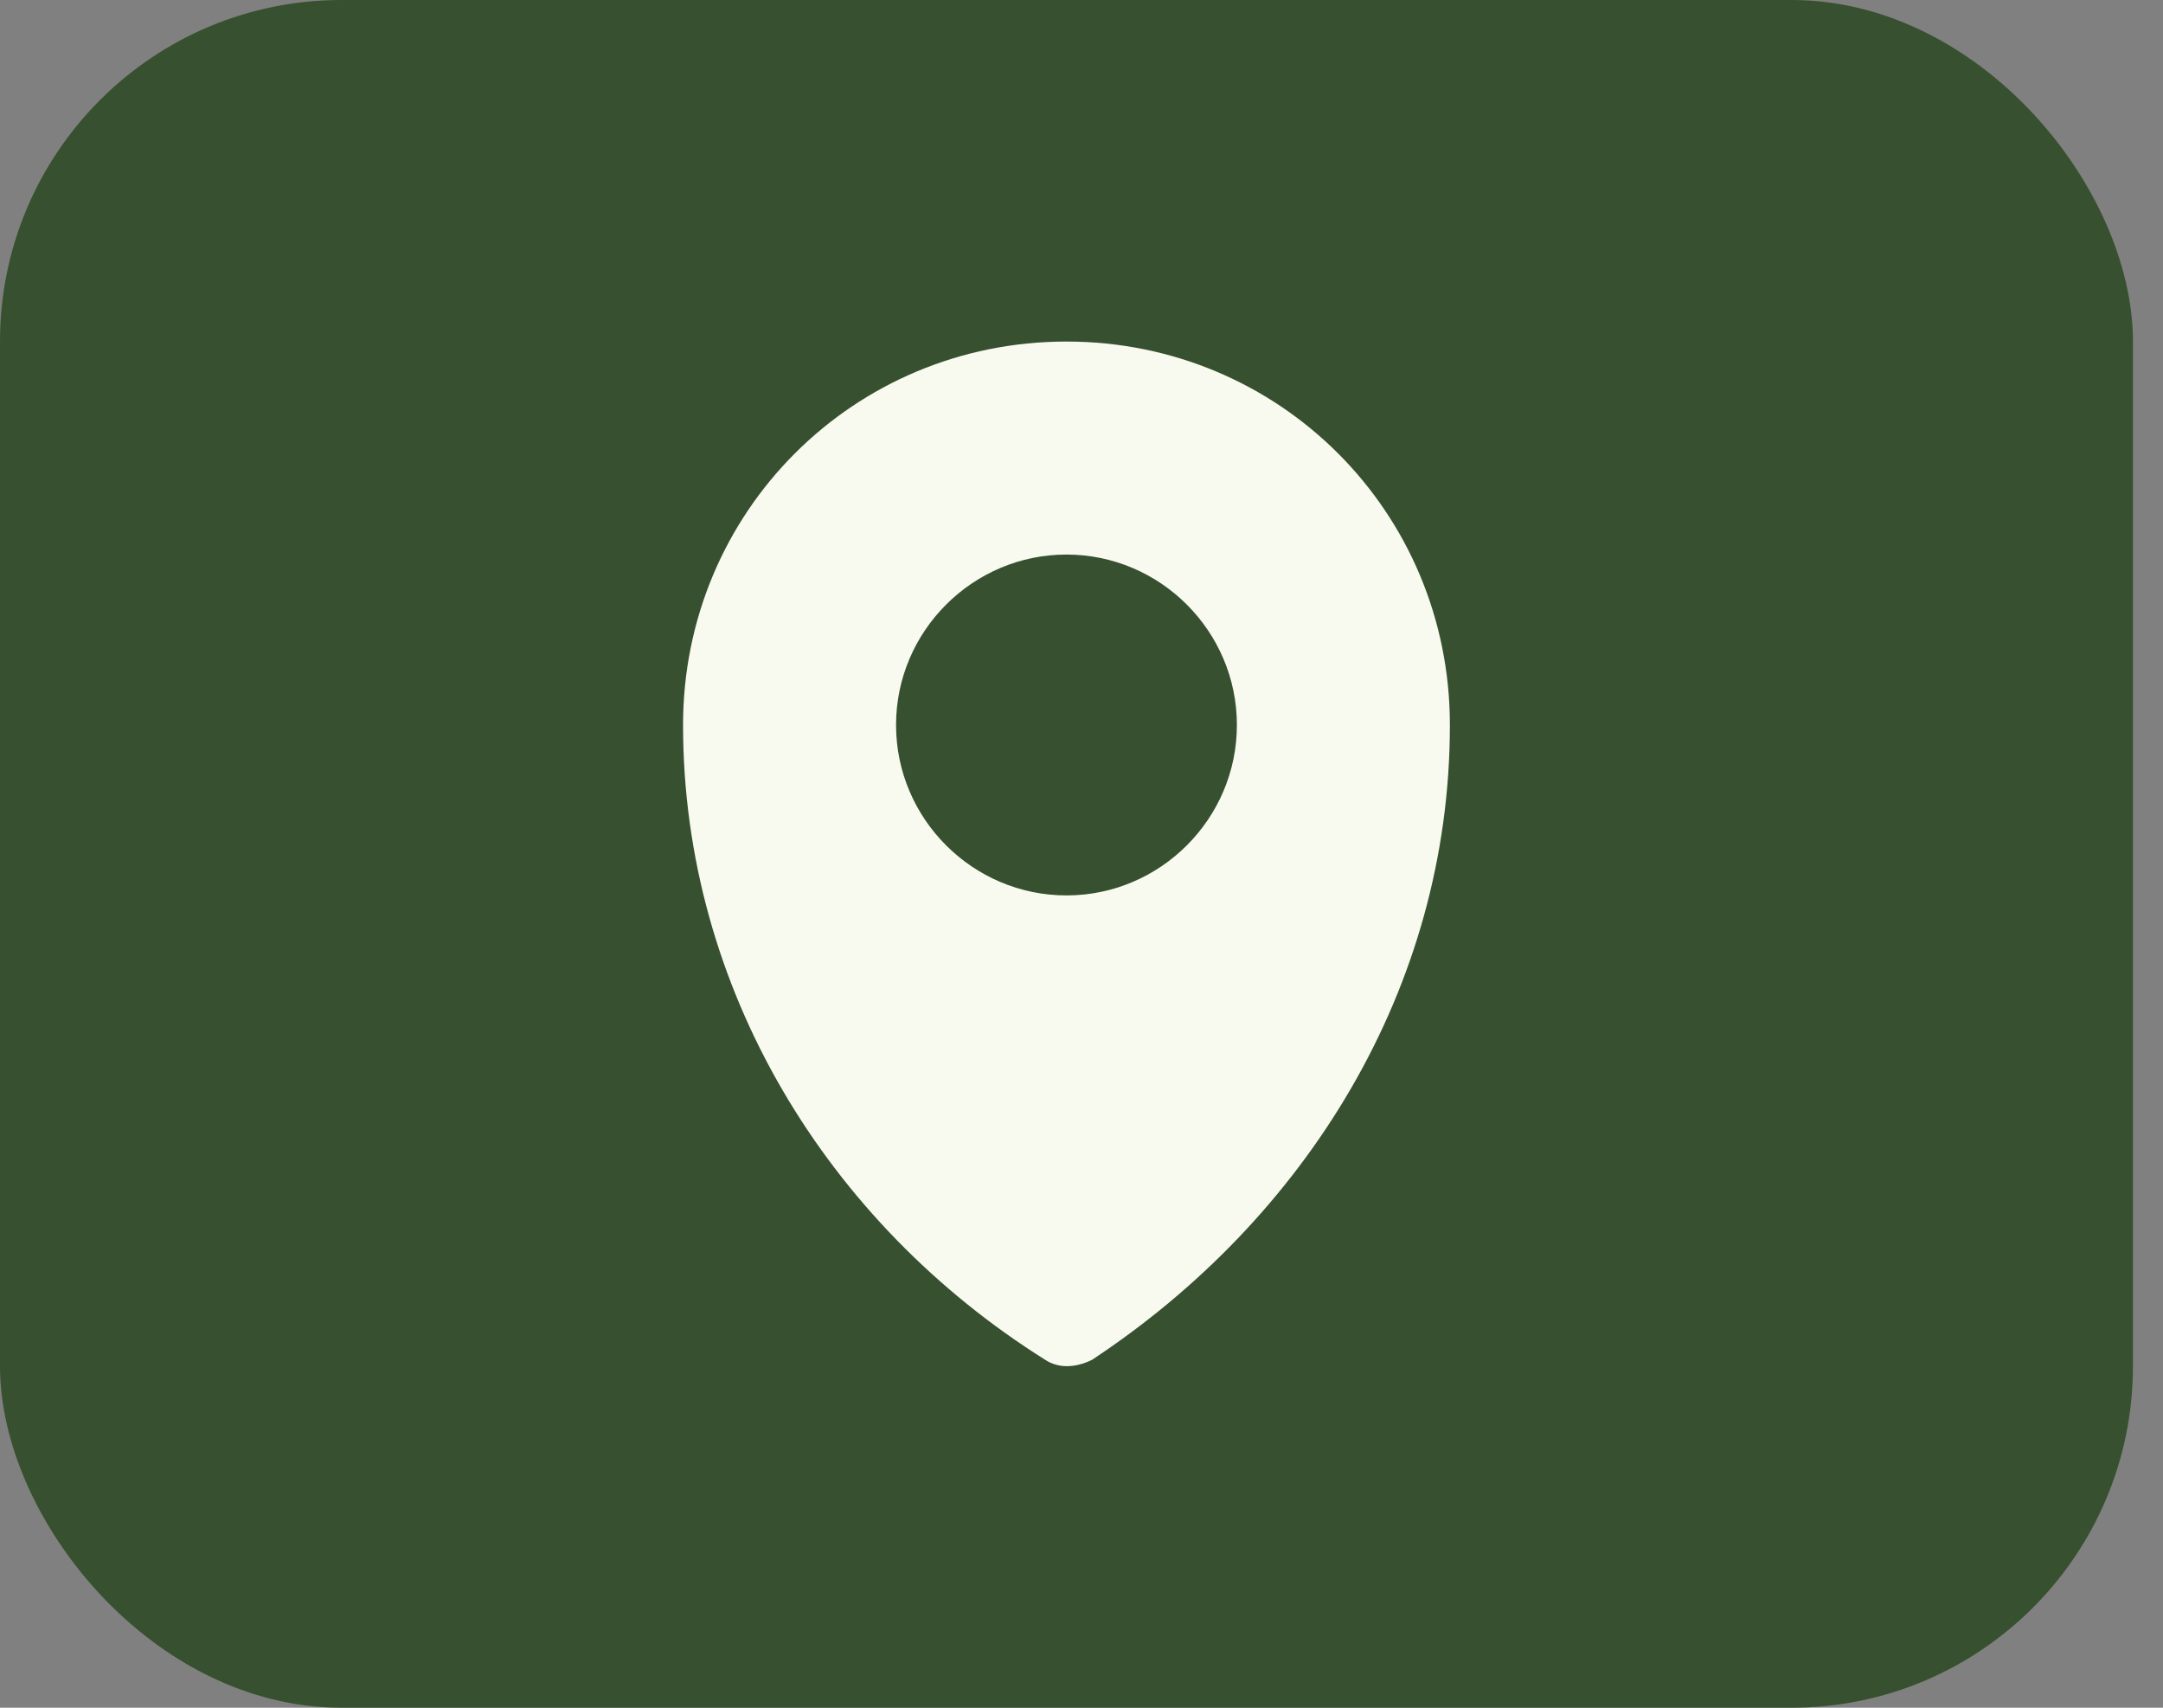
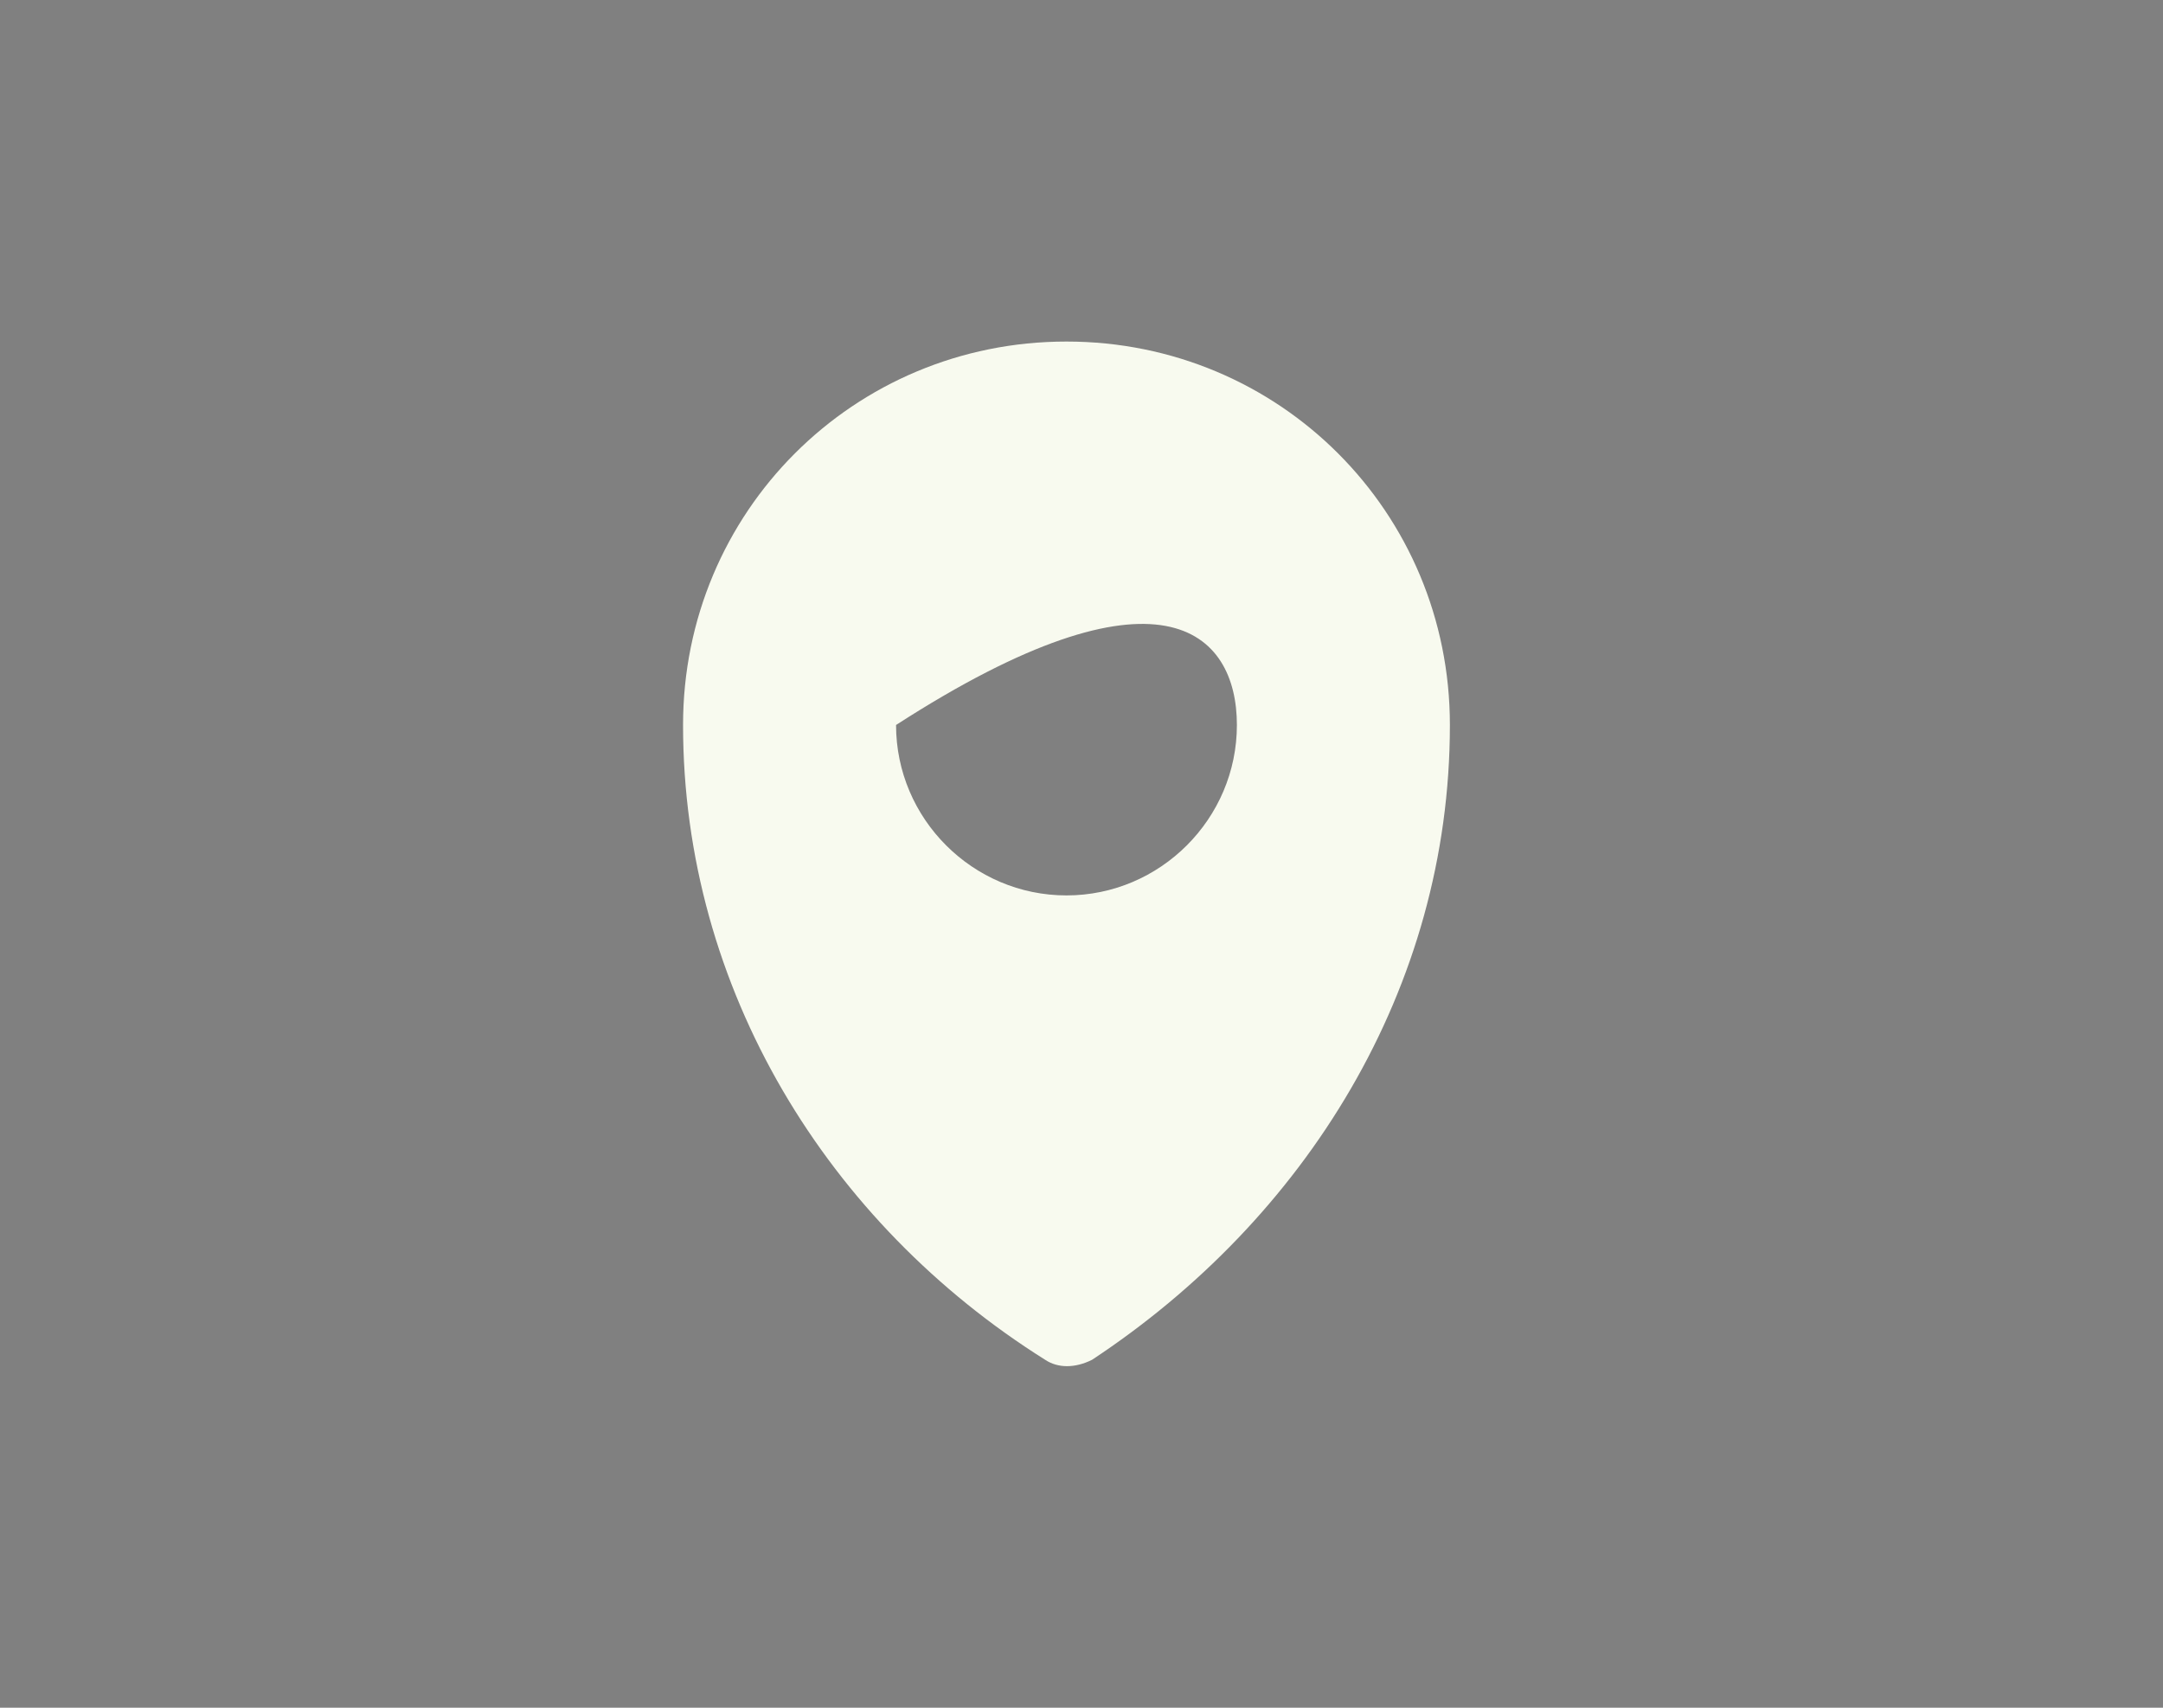
<svg xmlns="http://www.w3.org/2000/svg" width="38" height="30" viewBox="0 0 38 30" fill="none">
  <rect x="0" y="0" width="38" height="30" fill="#808080" stroke="none" />
-   <rect width="37.472" height="30" rx="6" fill="#37502F" />
-   <path d="M18.736 6C14.994 6 12 8.994 12 12.736C12 17.376 14.545 21.493 18.362 23.888C18.586 24.037 18.886 24.037 19.185 23.888C22.927 21.418 25.472 17.376 25.472 12.736C25.472 8.994 22.478 6 18.736 6ZM18.736 15.73C17.089 15.73 15.742 14.383 15.742 12.736C15.742 11.089 17.089 9.742 18.736 9.742C20.383 9.742 21.73 11.089 21.73 12.736C21.73 14.383 20.383 15.73 18.736 15.73Z" fill="#F8FAEF" />
+   <path d="M18.736 6C14.994 6 12 8.994 12 12.736C12 17.376 14.545 21.493 18.362 23.888C18.586 24.037 18.886 24.037 19.185 23.888C22.927 21.418 25.472 17.376 25.472 12.736C25.472 8.994 22.478 6 18.736 6ZM18.736 15.73C17.089 15.73 15.742 14.383 15.742 12.736C20.383 9.742 21.73 11.089 21.73 12.736C21.73 14.383 20.383 15.73 18.736 15.73Z" fill="#F8FAEF" />
</svg>